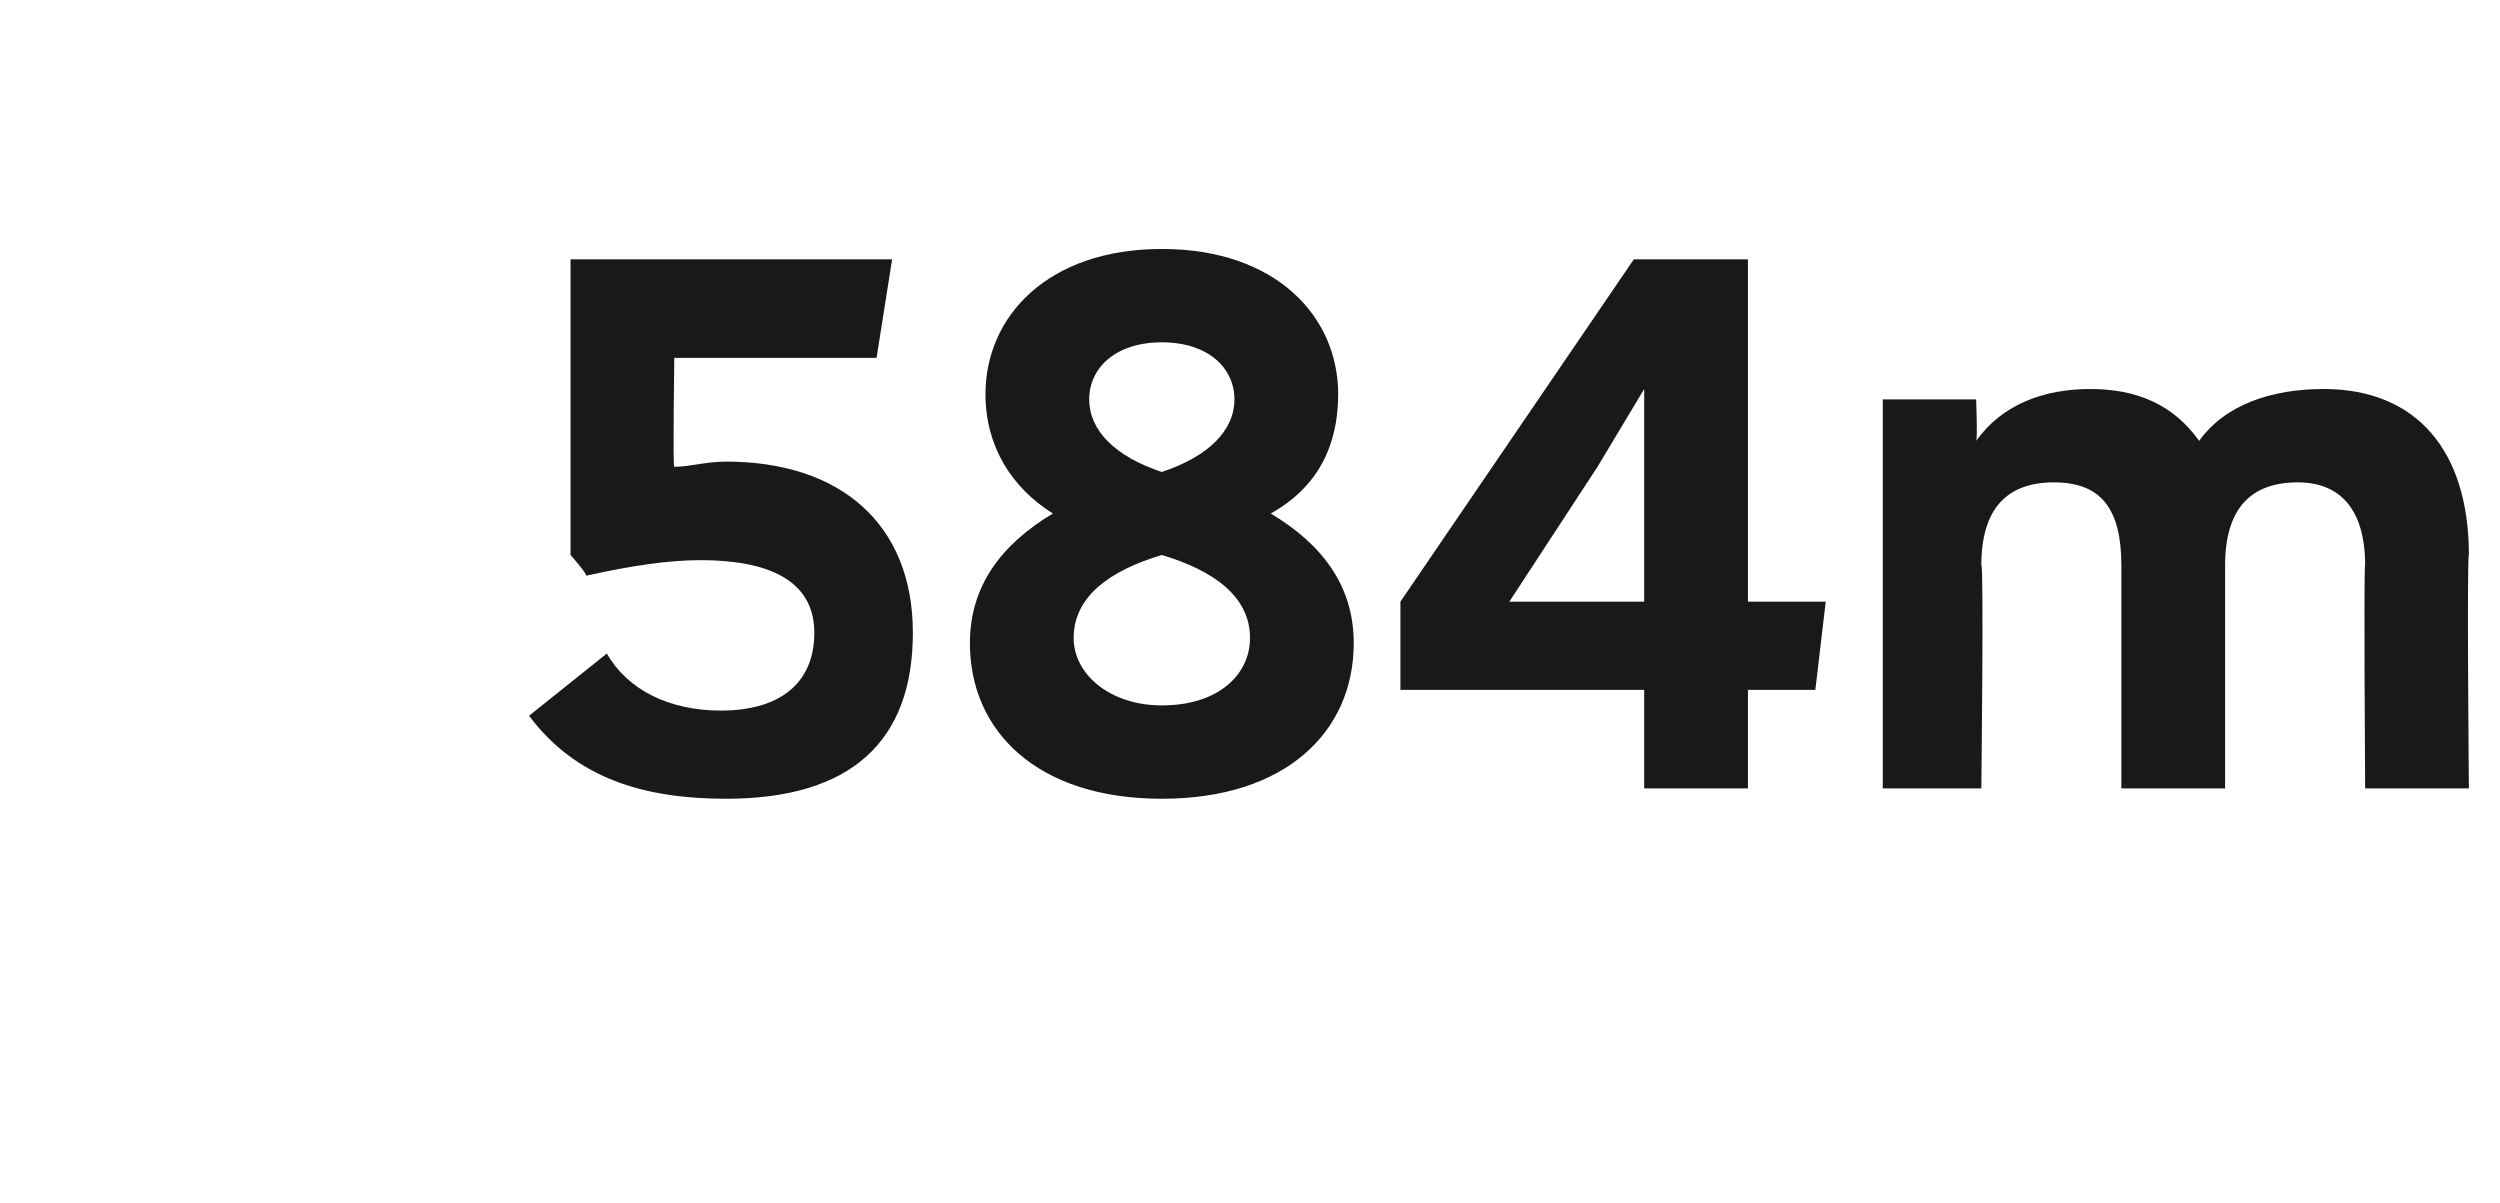
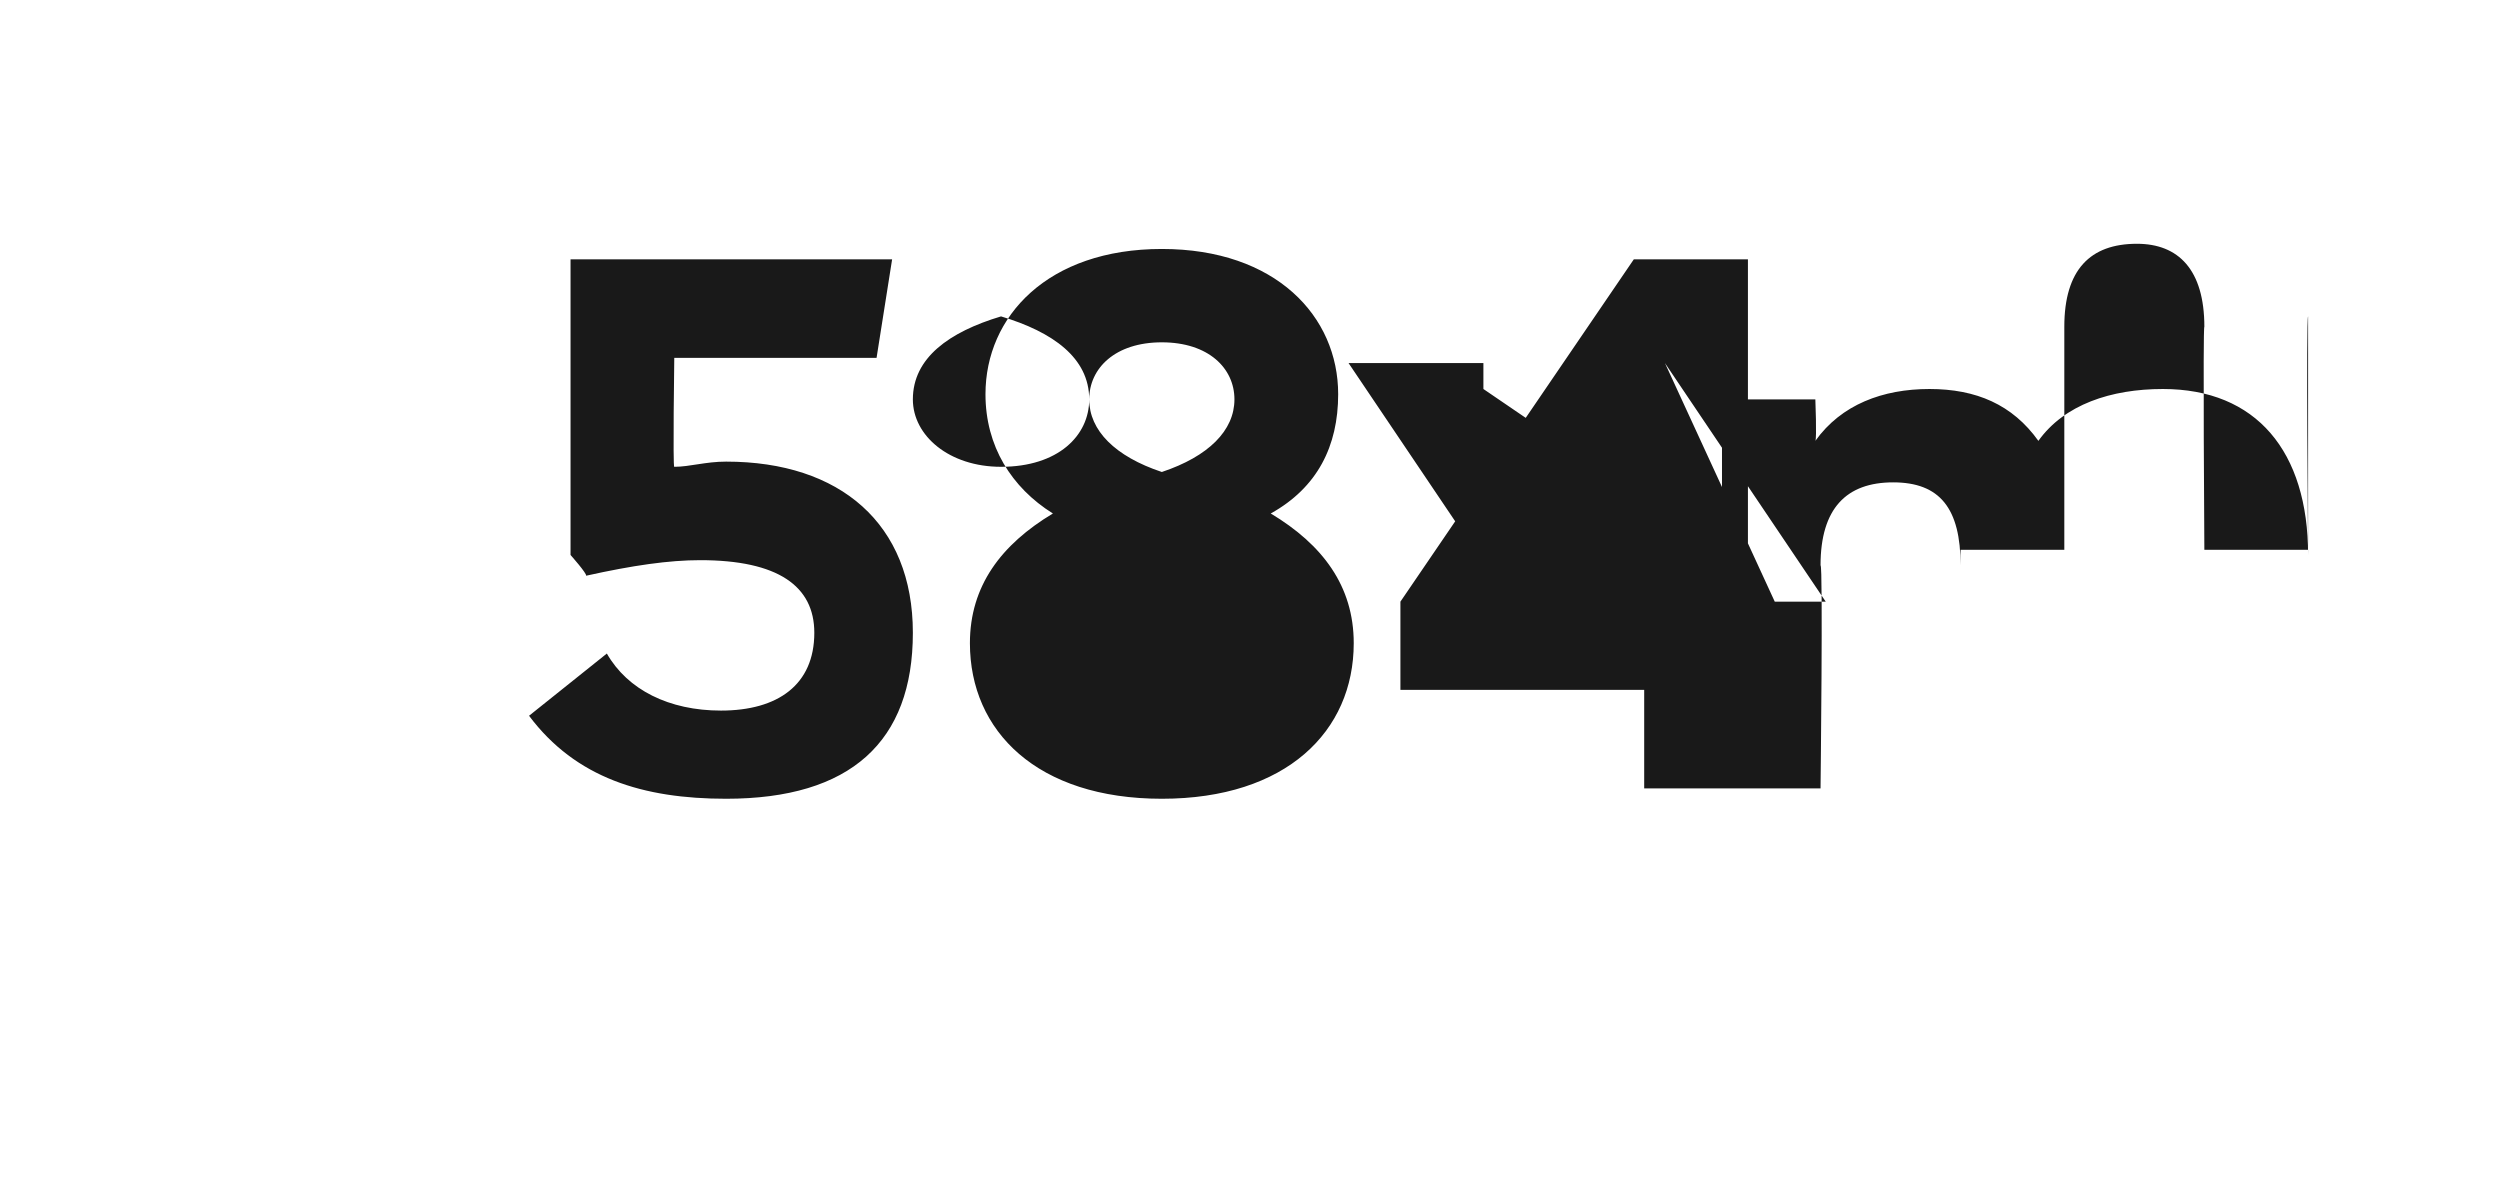
<svg xmlns="http://www.w3.org/2000/svg" version="1.1" width="48.2px" height="23.2px" viewBox="0 -5 48.2 23.2" style="top:-5px">
  <desc>584m</desc>
  <defs />
  <g id="Polygon146438">
-     <path d="m17.6 7.2c0 2.1-1.2 3.2-3.6 3.2c-1.6 0-2.9-.4-3.8-1.6l1.5-1.2c.4.7 1.2 1.1 2.2 1.1c1.1 0 1.8-.5 1.8-1.5c0-.9-.7-1.4-2.2-1.4c-.6 0-1.3.1-2.2.3c.02-.04-.3-.4-.3-.4V0h6.2l-.3 1.9H13s-.03 2.12 0 2.1c.3 0 .6-.1 1-.1c2.2 0 3.6 1.2 3.6 3.3zm8.5.2c0 1.7-1.3 3-3.7 3c-2.4 0-3.7-1.3-3.7-3c0-1.1.6-1.9 1.6-2.5c-.8-.5-1.3-1.3-1.3-2.3c0-1.5 1.2-2.8 3.4-2.8c2.2 0 3.4 1.3 3.4 2.8c0 1-.4 1.8-1.3 2.3c1 .6 1.6 1.4 1.6 2.5zM21 2.7c0 .6.5 1.1 1.4 1.4c.9-.3 1.4-.8 1.4-1.4c0-.6-.5-1.1-1.4-1.1c-.9 0-1.4.5-1.4 1.1zm3.1 4.6c0-.8-.7-1.3-1.7-1.6c-1 .3-1.7.8-1.7 1.6c0 .7.7 1.3 1.7 1.3c1.1 0 1.7-.6 1.7-1.3zm11.1-.7L35 8.3h-1.3v1.9h-2V8.3H27V6.6L31.5 0h2.2v6.6h1.5zm-6.1 0h2.6V2.5L30.8 4l-1.7 2.6zm18.5-.9c-.04.03 0 4.5 0 4.5h-2s-.03-4.32 0-4.3c0-1.1-.5-1.6-1.3-1.6c-.9 0-1.4.5-1.4 1.6v4.3h-2V5.9c0-1.1-.4-1.6-1.3-1.6c-.9 0-1.4.5-1.4 1.6c.05-.03 0 4.3 0 4.3h-1.9V2.7h1.8s.03.76 0 .8c.5-.7 1.3-1 2.2-1c.9 0 1.6.3 2.1 1c.5-.7 1.4-1 2.4-1c1.8 0 2.8 1.2 2.8 3.2z" stroke="none" fill="#191919" />
+     <path d="m17.6 7.2c0 2.1-1.2 3.2-3.6 3.2c-1.6 0-2.9-.4-3.8-1.6l1.5-1.2c.4.7 1.2 1.1 2.2 1.1c1.1 0 1.8-.5 1.8-1.5c0-.9-.7-1.4-2.2-1.4c-.6 0-1.3.1-2.2.3c.02-.04-.3-.4-.3-.4V0h6.2l-.3 1.9H13s-.03 2.12 0 2.1c.3 0 .6-.1 1-.1c2.2 0 3.6 1.2 3.6 3.3zm8.5.2c0 1.7-1.3 3-3.7 3c-2.4 0-3.7-1.3-3.7-3c0-1.1.6-1.9 1.6-2.5c-.8-.5-1.3-1.3-1.3-2.3c0-1.5 1.2-2.8 3.4-2.8c2.2 0 3.4 1.3 3.4 2.8c0 1-.4 1.8-1.3 2.3c1 .6 1.6 1.4 1.6 2.5zM21 2.7c0 .6.5 1.1 1.4 1.4c.9-.3 1.4-.8 1.4-1.4c0-.6-.5-1.1-1.4-1.1c-.9 0-1.4.5-1.4 1.1zc0-.8-.7-1.3-1.7-1.6c-1 .3-1.7.8-1.7 1.6c0 .7.7 1.3 1.7 1.3c1.1 0 1.7-.6 1.7-1.3zm11.1-.7L35 8.3h-1.3v1.9h-2V8.3H27V6.6L31.5 0h2.2v6.6h1.5zm-6.1 0h2.6V2.5L30.8 4l-1.7 2.6zm18.5-.9c-.04.03 0 4.5 0 4.5h-2s-.03-4.32 0-4.3c0-1.1-.5-1.6-1.3-1.6c-.9 0-1.4.5-1.4 1.6v4.3h-2V5.9c0-1.1-.4-1.6-1.3-1.6c-.9 0-1.4.5-1.4 1.6c.05-.03 0 4.3 0 4.3h-1.9V2.7h1.8s.03.76 0 .8c.5-.7 1.3-1 2.2-1c.9 0 1.6.3 2.1 1c.5-.7 1.4-1 2.4-1c1.8 0 2.8 1.2 2.8 3.2z" stroke="none" fill="#191919" />
  </g>
</svg>